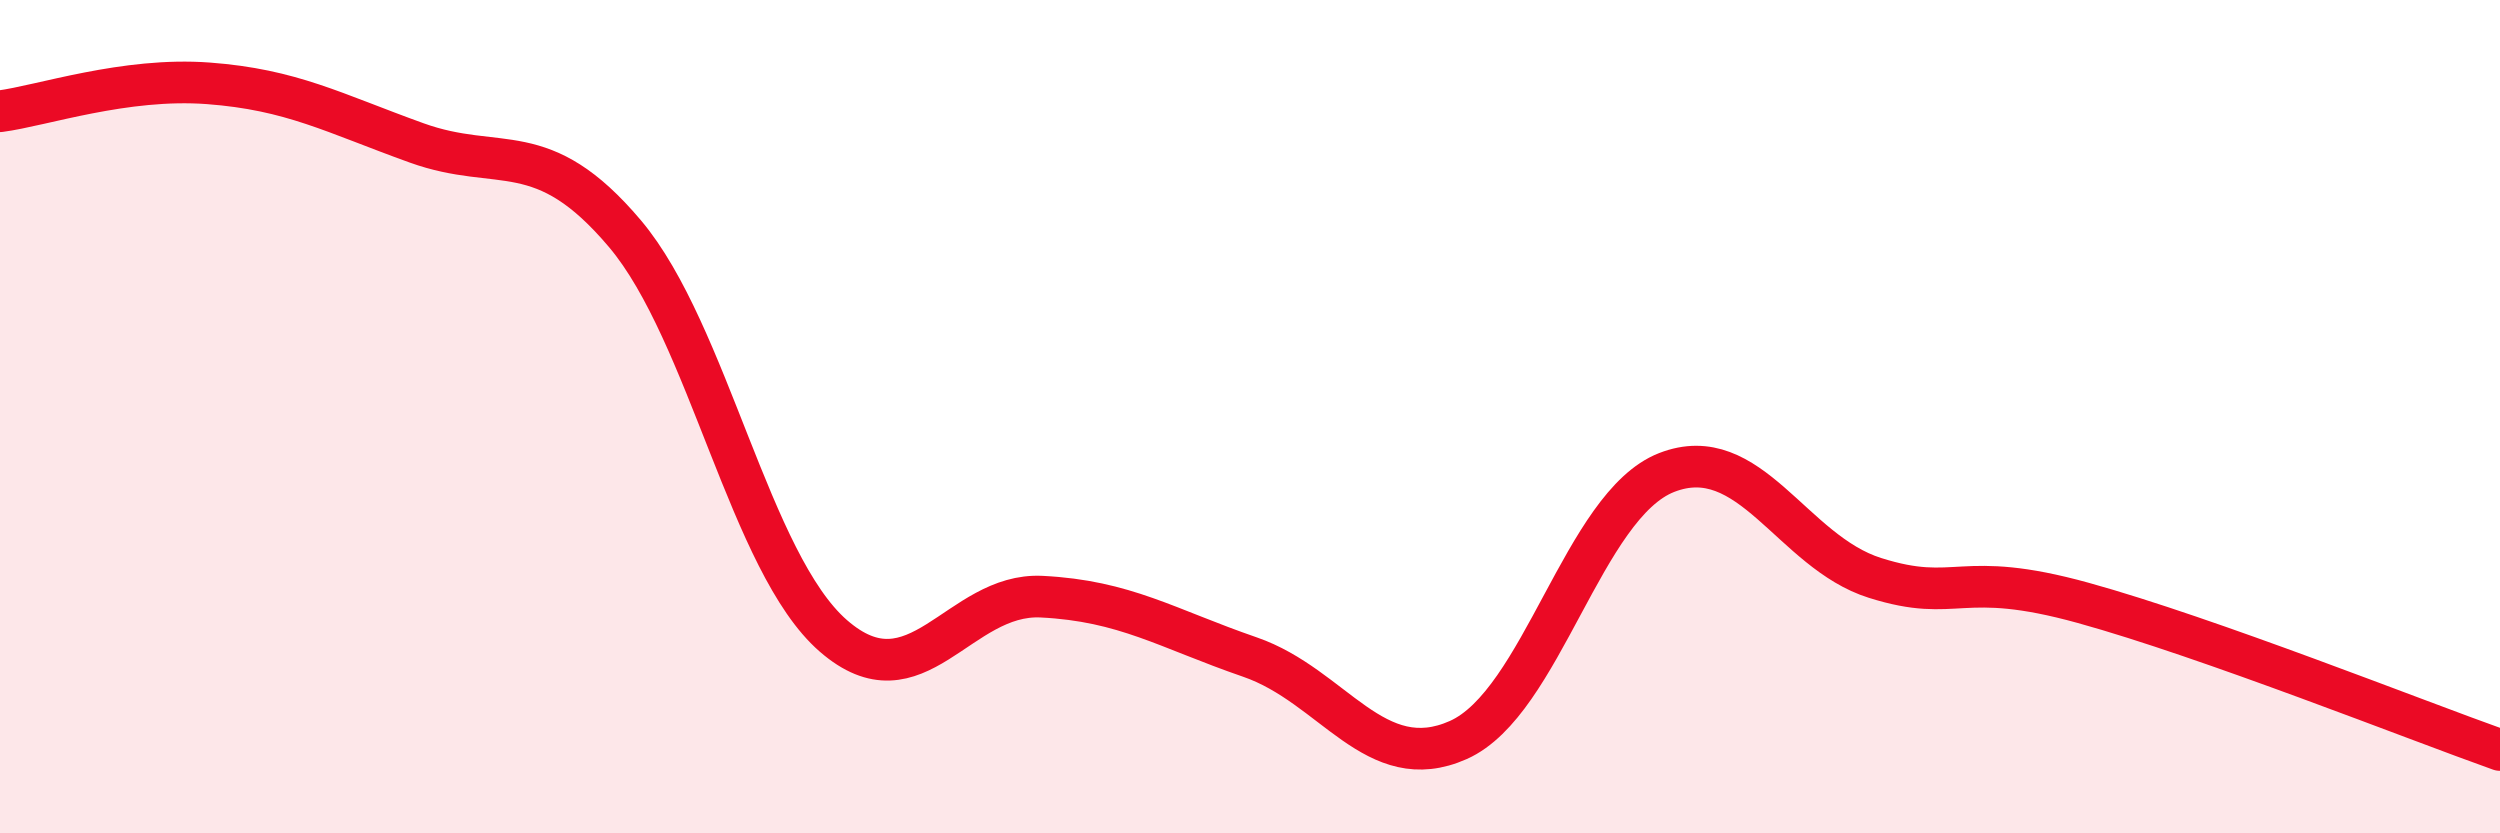
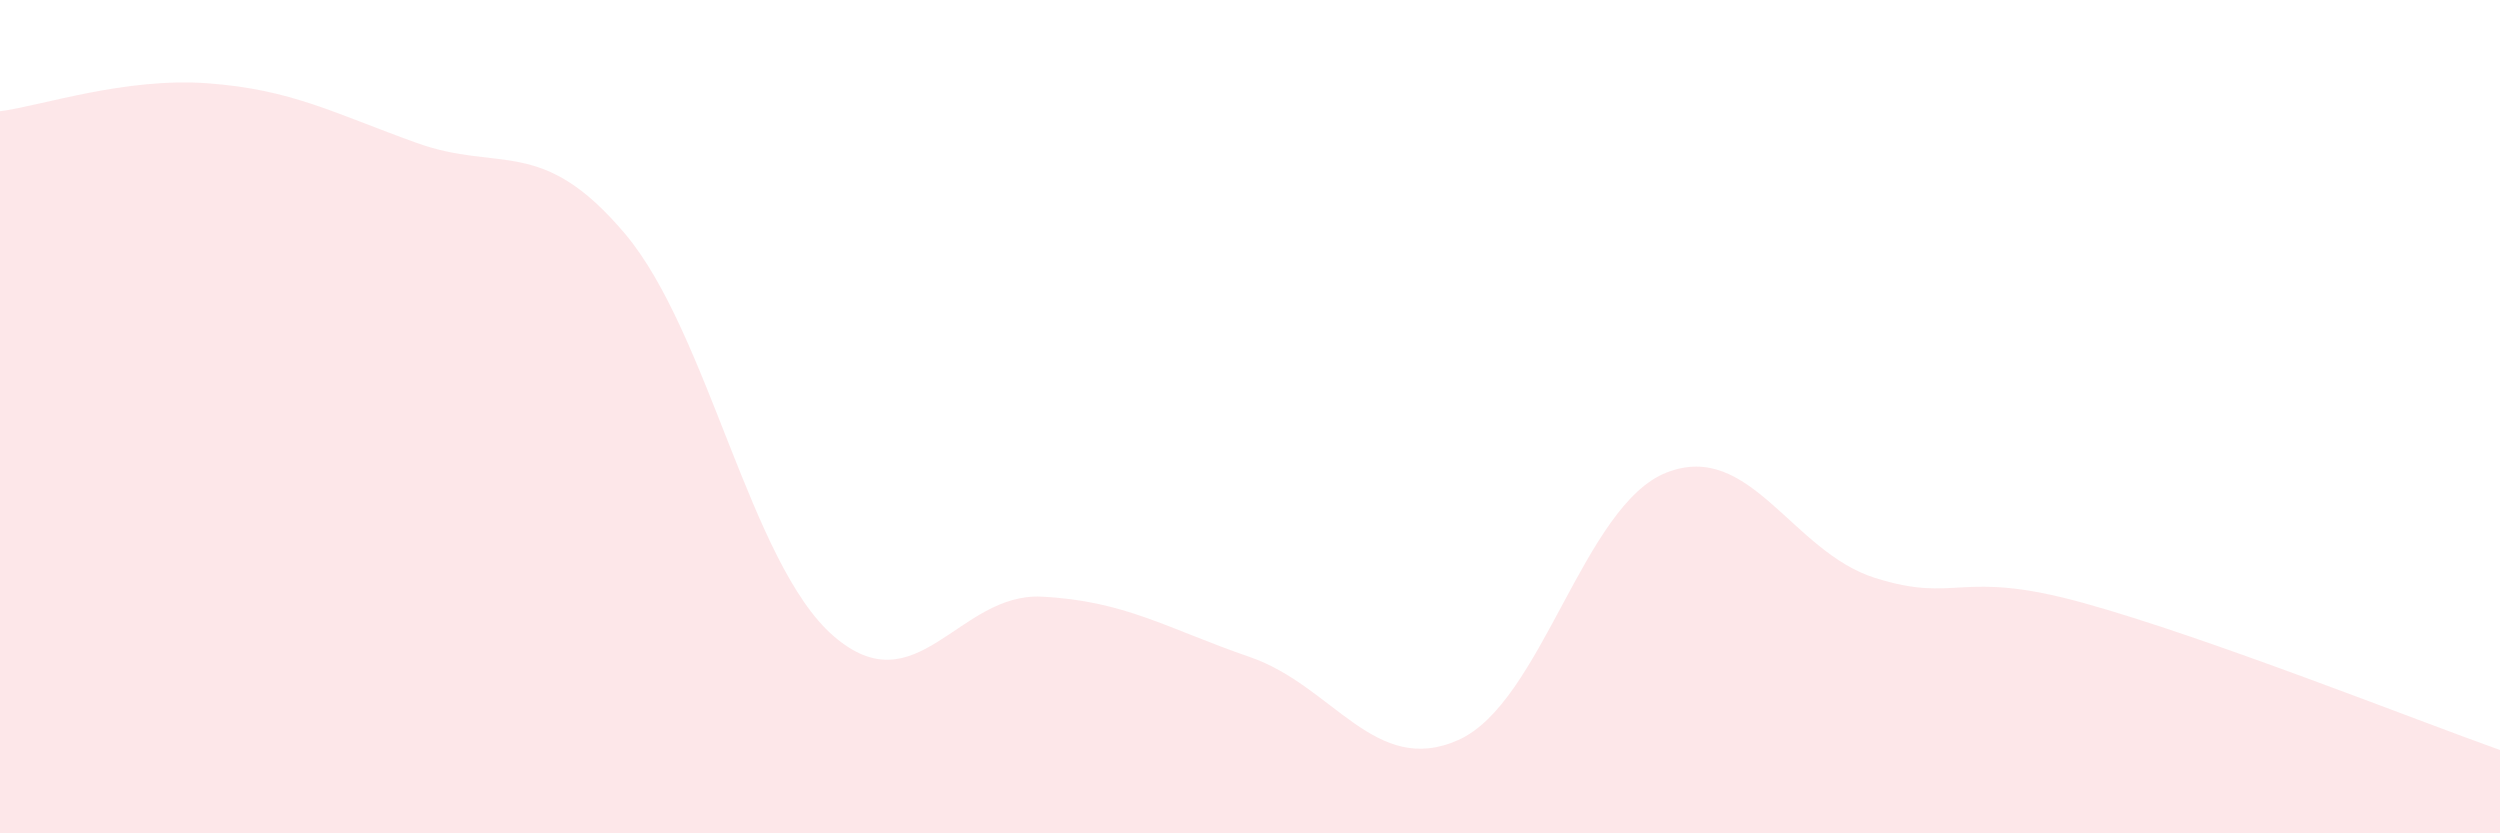
<svg xmlns="http://www.w3.org/2000/svg" width="60" height="20" viewBox="0 0 60 20">
  <path d="M 0,2.67 C 1,2.54 3,1.85 5,2 C 7,2.15 8,2.71 10,3.43 C 12,4.15 13,3.24 15,5.61 C 17,7.98 18,13.52 20,15.26 C 22,17 23,14.22 25,14.32 C 27,14.42 28,15.08 30,15.77 C 32,16.46 33,18.65 35,17.76 C 37,16.87 38,12.12 40,11.34 C 42,10.56 43,13.24 45,13.87 C 47,14.5 47,13.64 50,14.47 C 53,15.3 58,17.29 60,18L60 20L0 20Z" fill="#EB0A25" opacity="0.1" stroke-linecap="round" stroke-linejoin="round" />
-   <path d="M 0,2.67 C 1,2.54 3,1.85 5,2 C 7,2.15 8,2.71 10,3.43 C 12,4.15 13,3.24 15,5.61 C 17,7.98 18,13.52 20,15.26 C 22,17 23,14.22 25,14.32 C 27,14.42 28,15.08 30,15.77 C 32,16.46 33,18.65 35,17.76 C 37,16.87 38,12.12 40,11.34 C 42,10.56 43,13.24 45,13.87 C 47,14.5 47,13.64 50,14.47 C 53,15.3 58,17.29 60,18" stroke="#EB0A25" stroke-width="1" fill="none" stroke-linecap="round" stroke-linejoin="round" />
</svg>